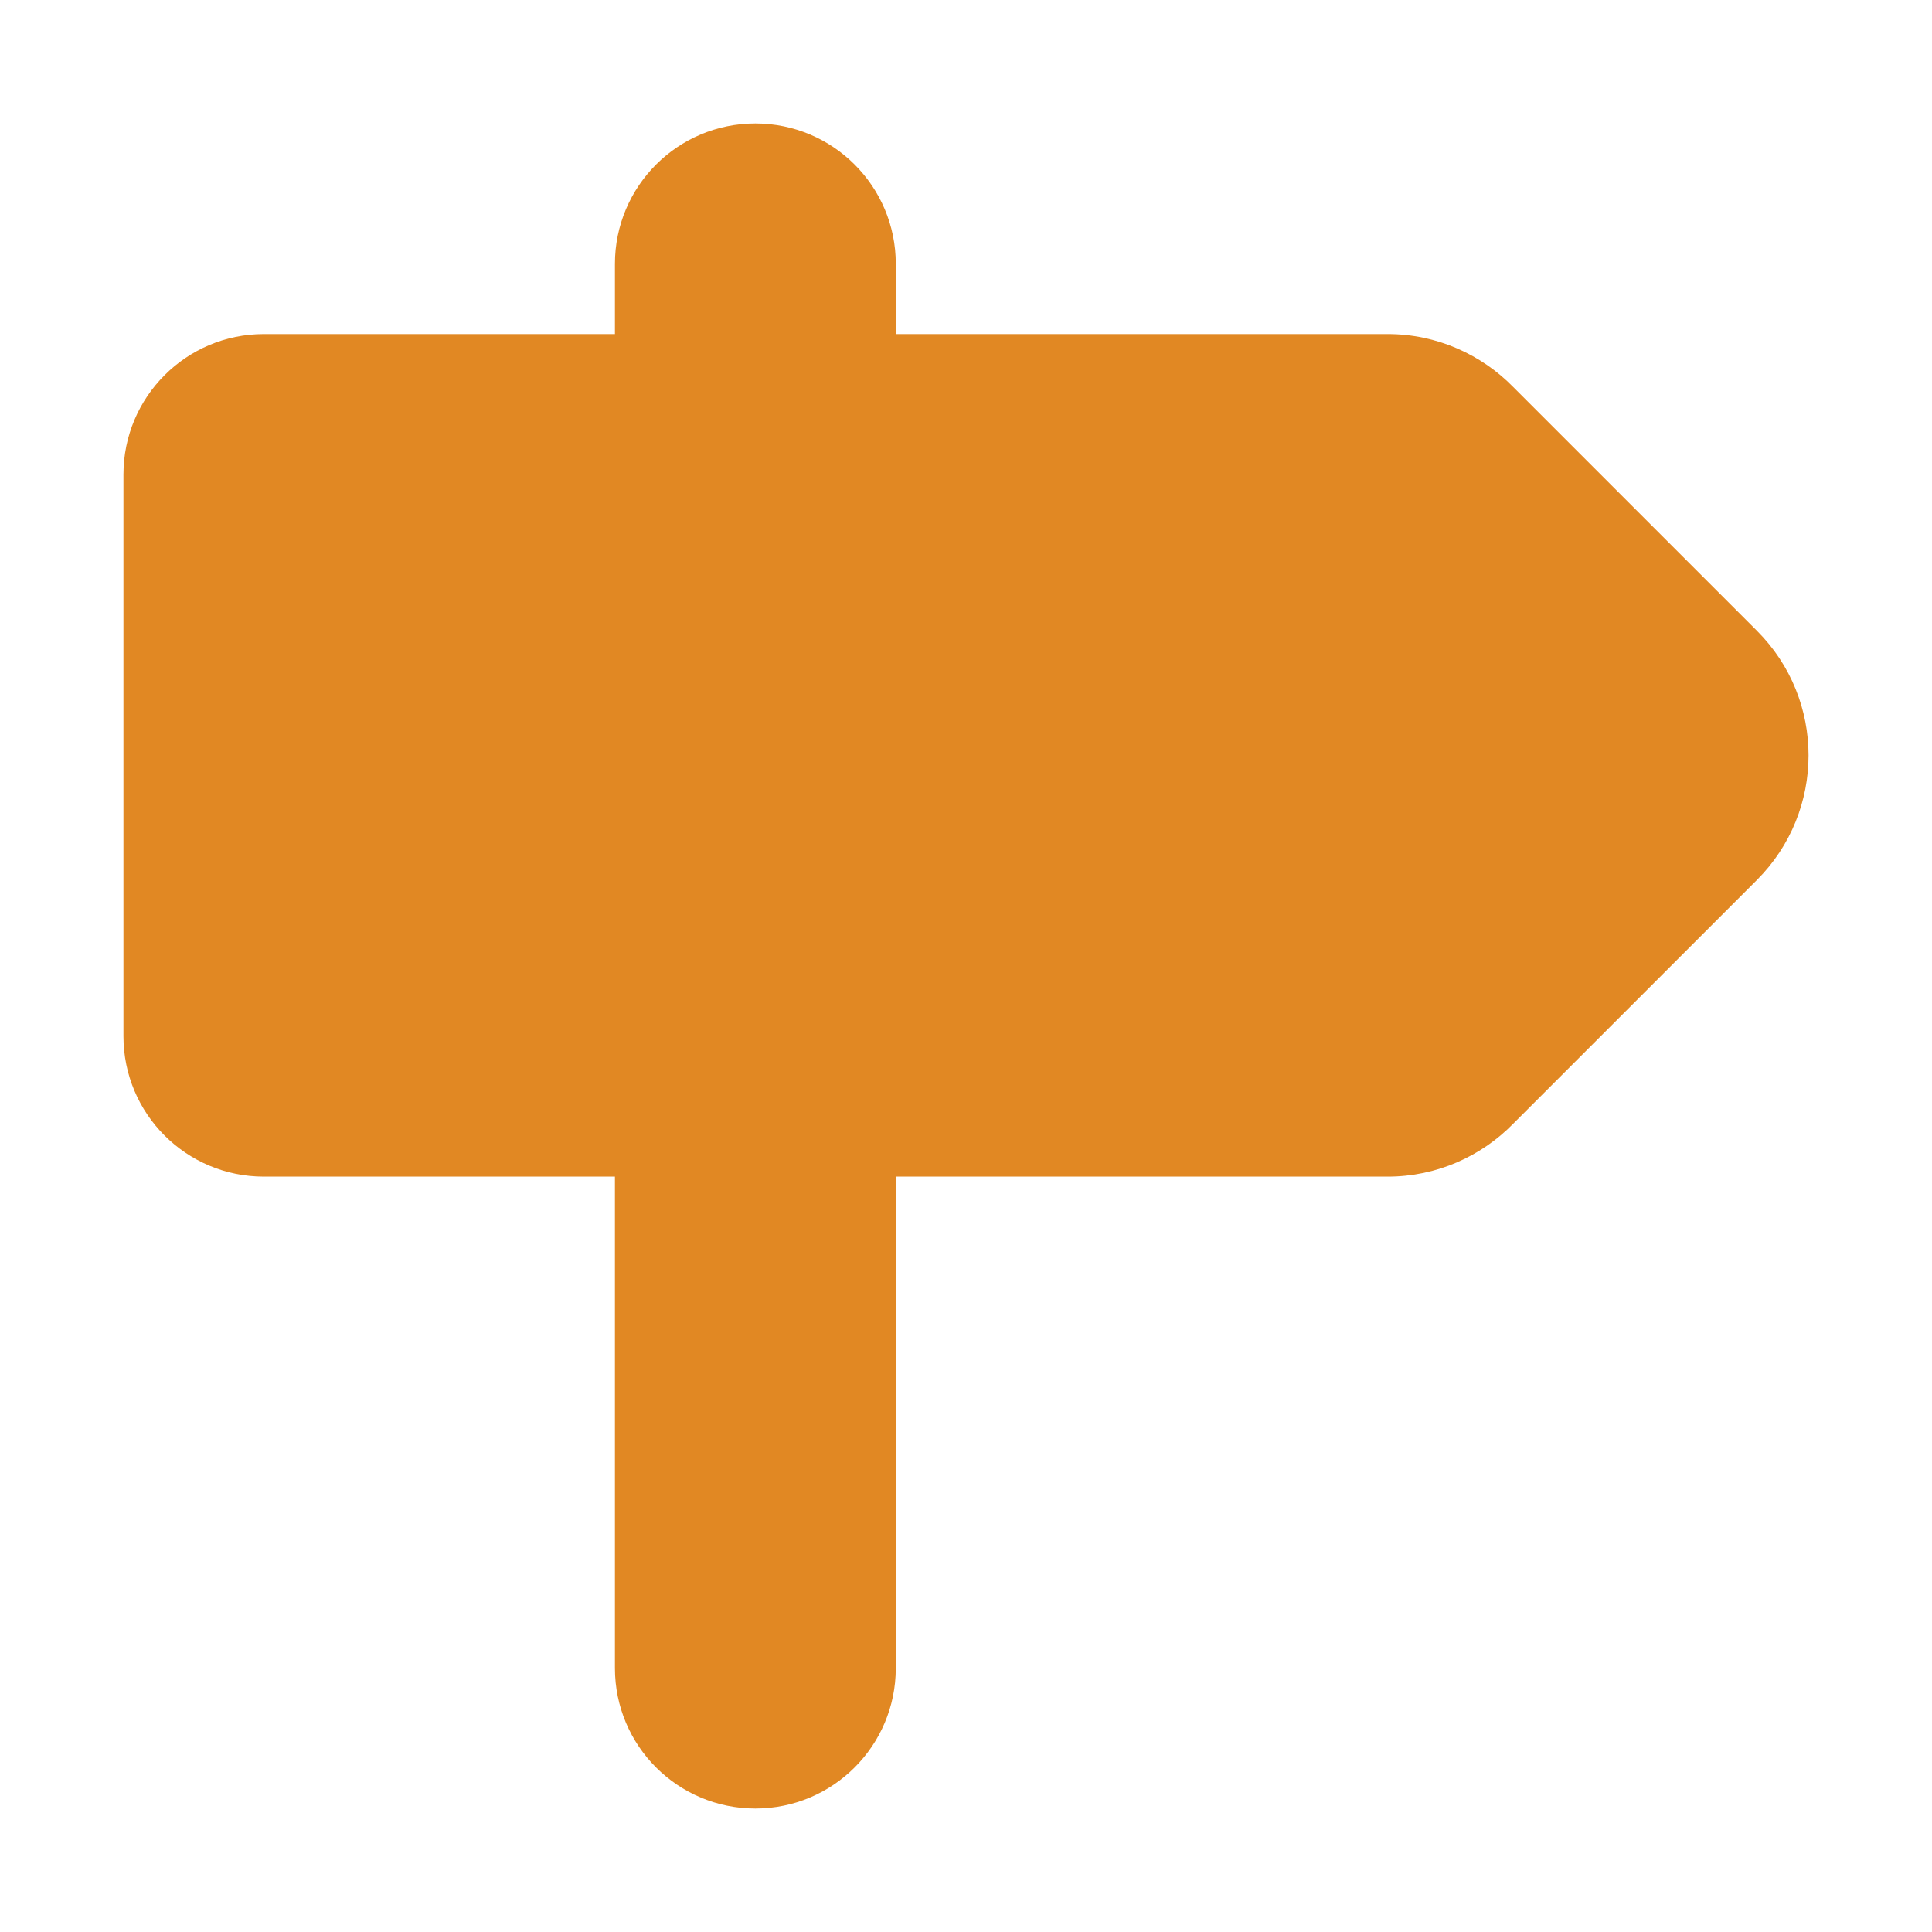
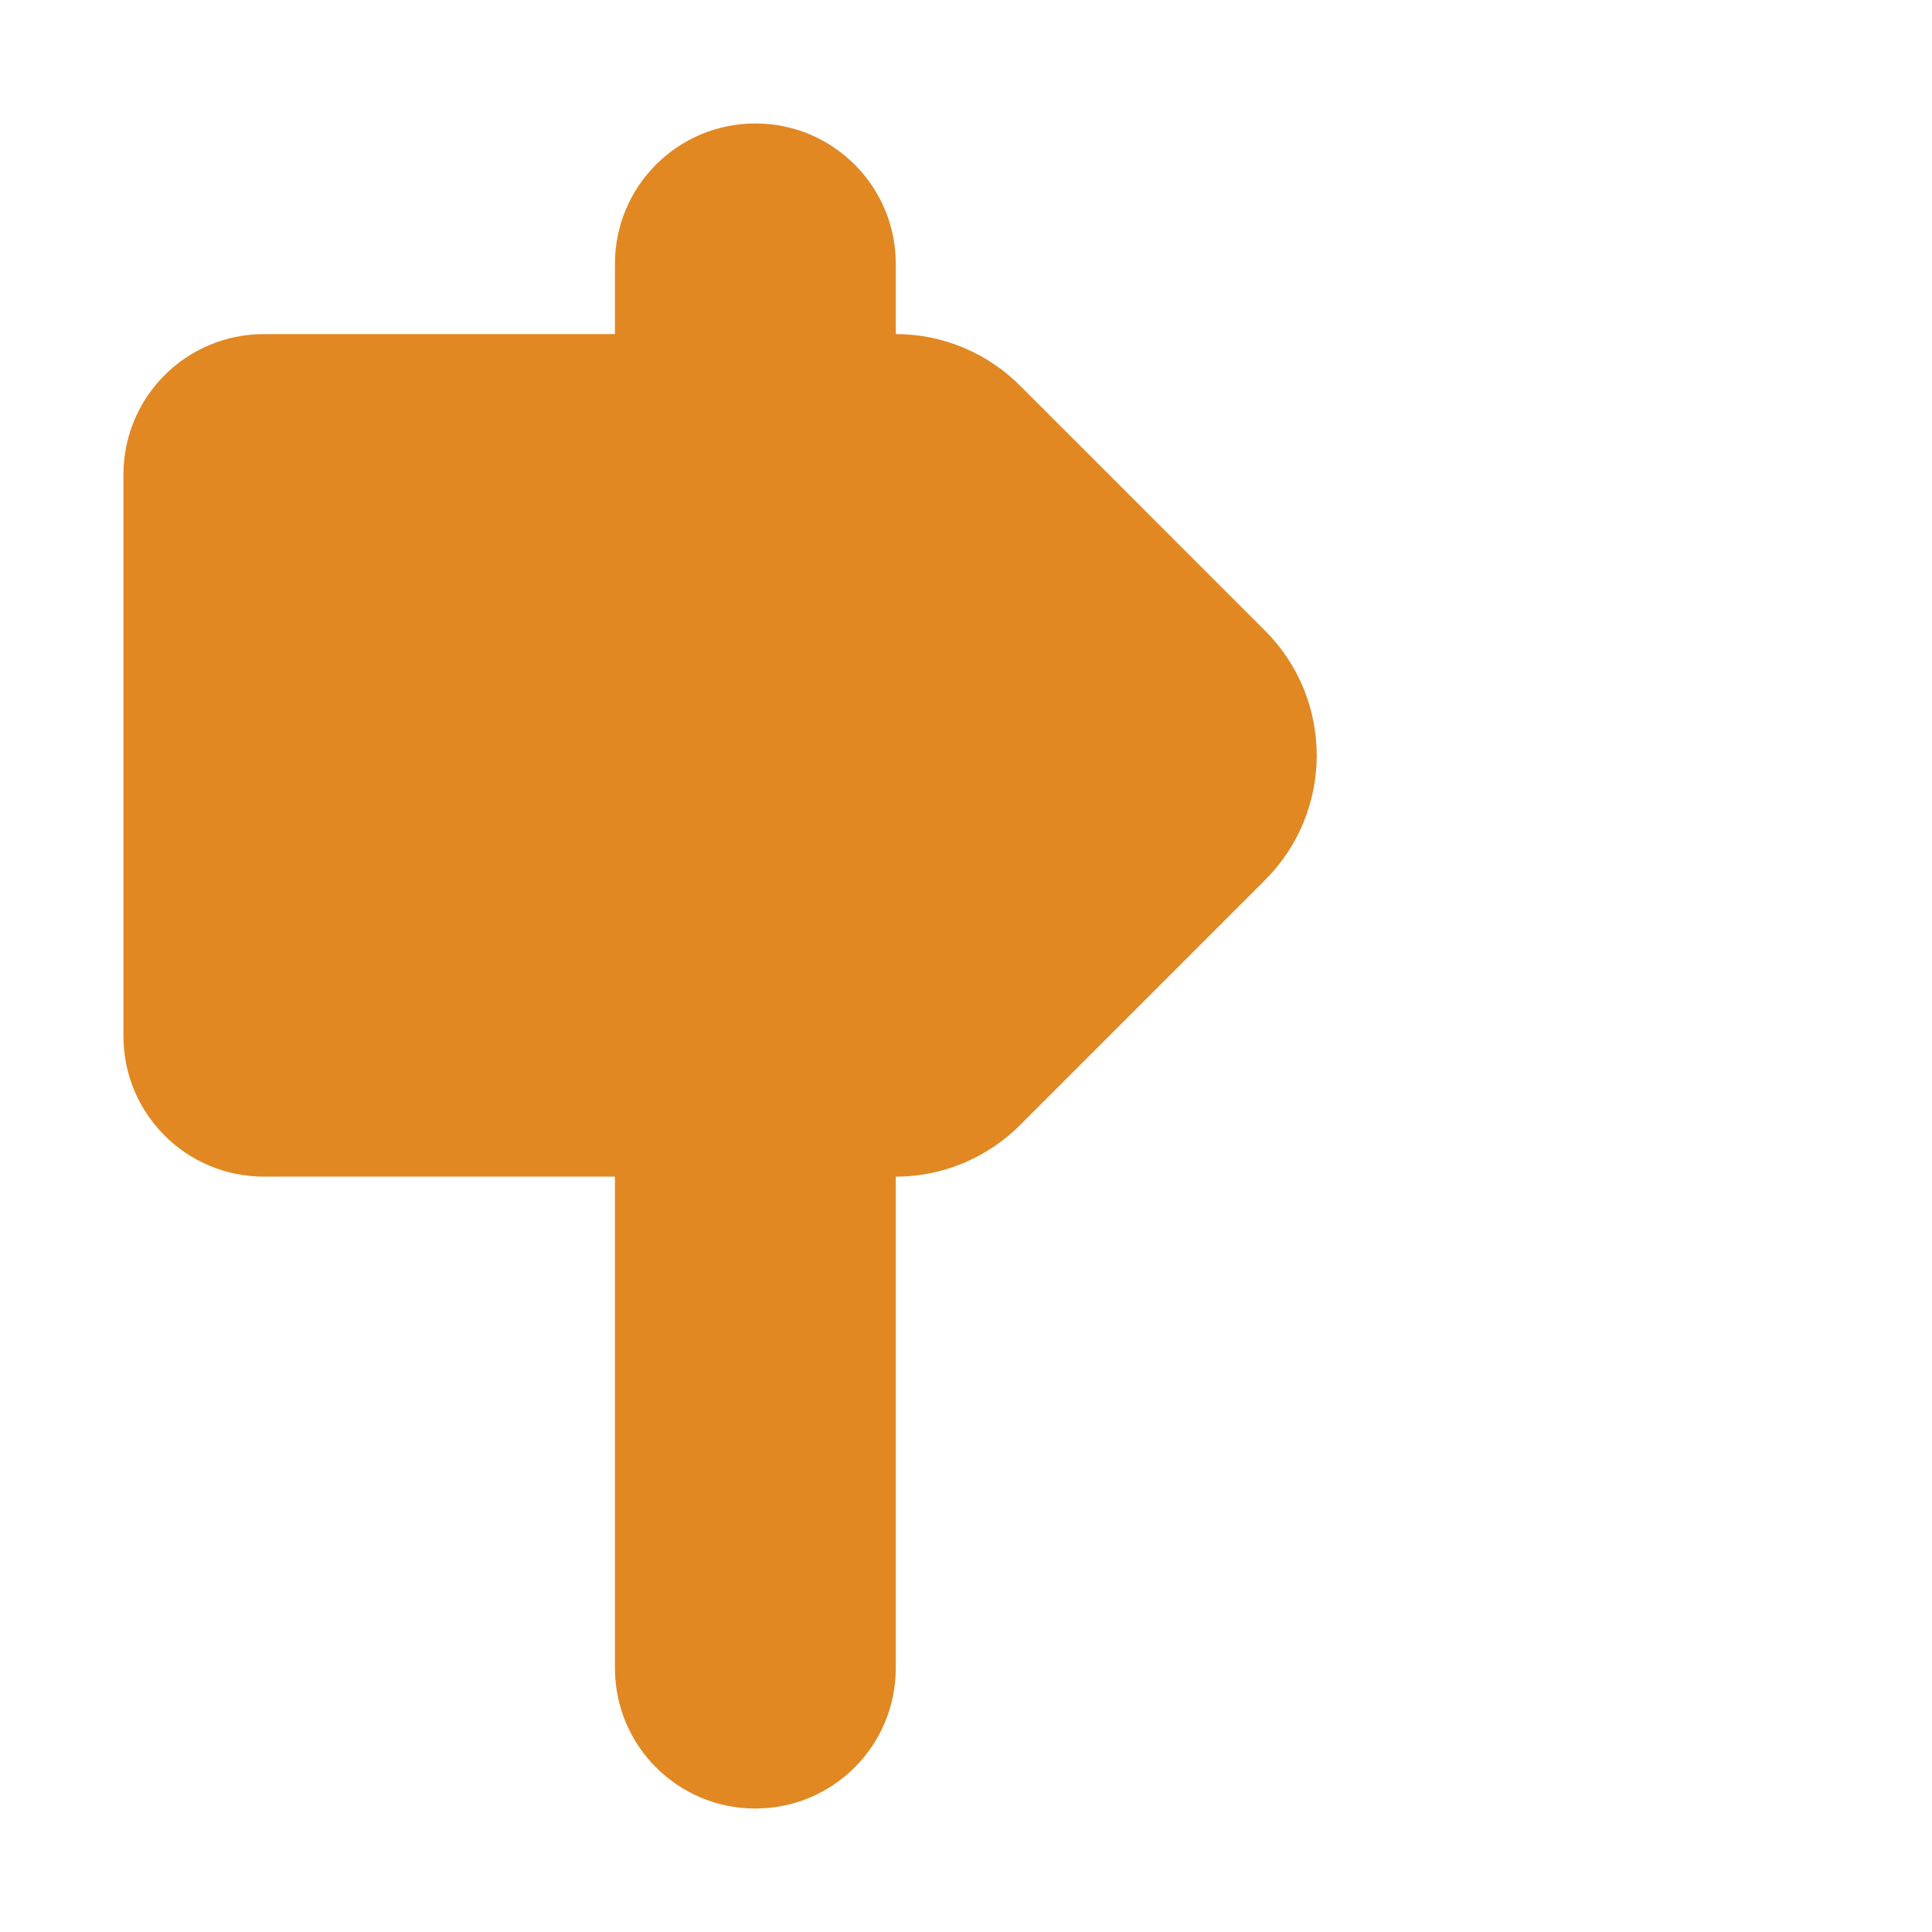
<svg xmlns="http://www.w3.org/2000/svg" height="500" width="500" viewBox="0 0 500 500">
-   <path clip-rule="evenodd" d="M31.948 268.172c0 20.079 16.264 36.341 36.341 36.341h90.855v127.198c0 20.078 16.264 36.34 36.342 36.34 20.079 0 36.343-16.262 36.343-36.34V304.513h127.283c12.724 0 24.259-5.269 32.527-13.717l63.049-63.056c17.816-17.808 17.816-46.697 0-64.505l-63.049-63.056c-8.269-8.448-19.804-13.717-32.527-13.717H231.829V68.29c0-20.077-16.264-36.34-36.343-36.34-20.079 0-36.342 16.264-36.342 36.34v18.172H68.289c-20.077 0-36.341 16.264-36.341 36.341v145.369z" fill="#e18823" fill-rule="evenodd" />
+   <path clip-rule="evenodd" d="M31.948 268.172c0 20.079 16.264 36.341 36.341 36.341h90.855v127.198c0 20.078 16.264 36.34 36.342 36.34 20.079 0 36.343-16.262 36.343-36.34V304.513c12.724 0 24.259-5.269 32.527-13.717l63.049-63.056c17.816-17.808 17.816-46.697 0-64.505l-63.049-63.056c-8.269-8.448-19.804-13.717-32.527-13.717H231.829V68.29c0-20.077-16.264-36.34-36.343-36.34-20.079 0-36.342 16.264-36.342 36.34v18.172H68.289c-20.077 0-36.341 16.264-36.341 36.341v145.369z" fill="#e18823" fill-rule="evenodd" />
</svg>